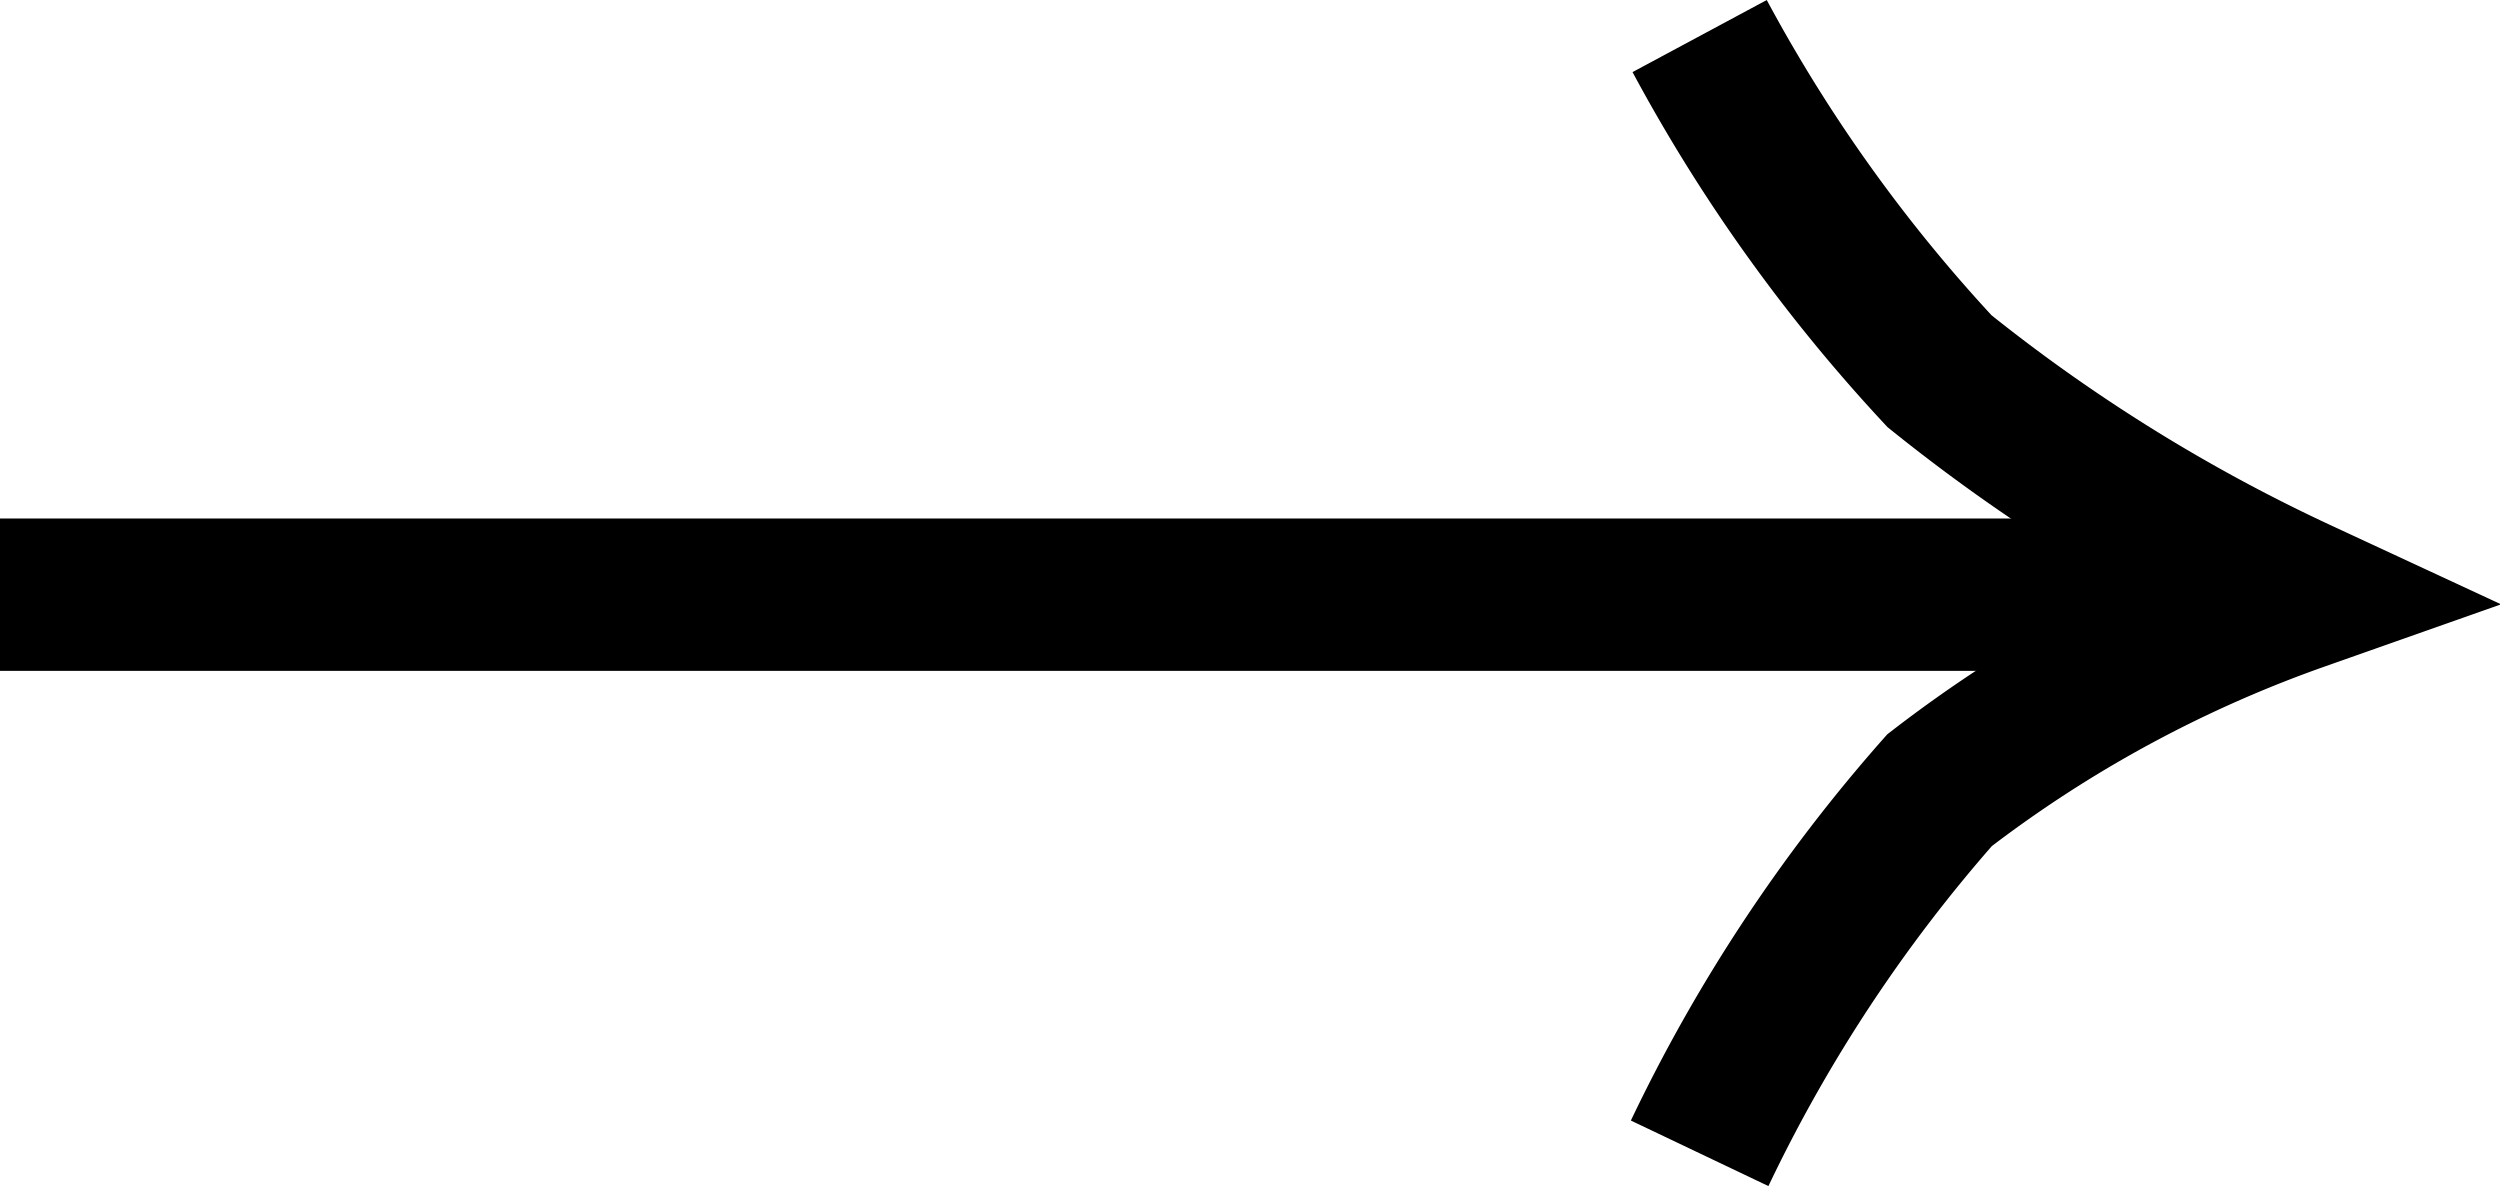
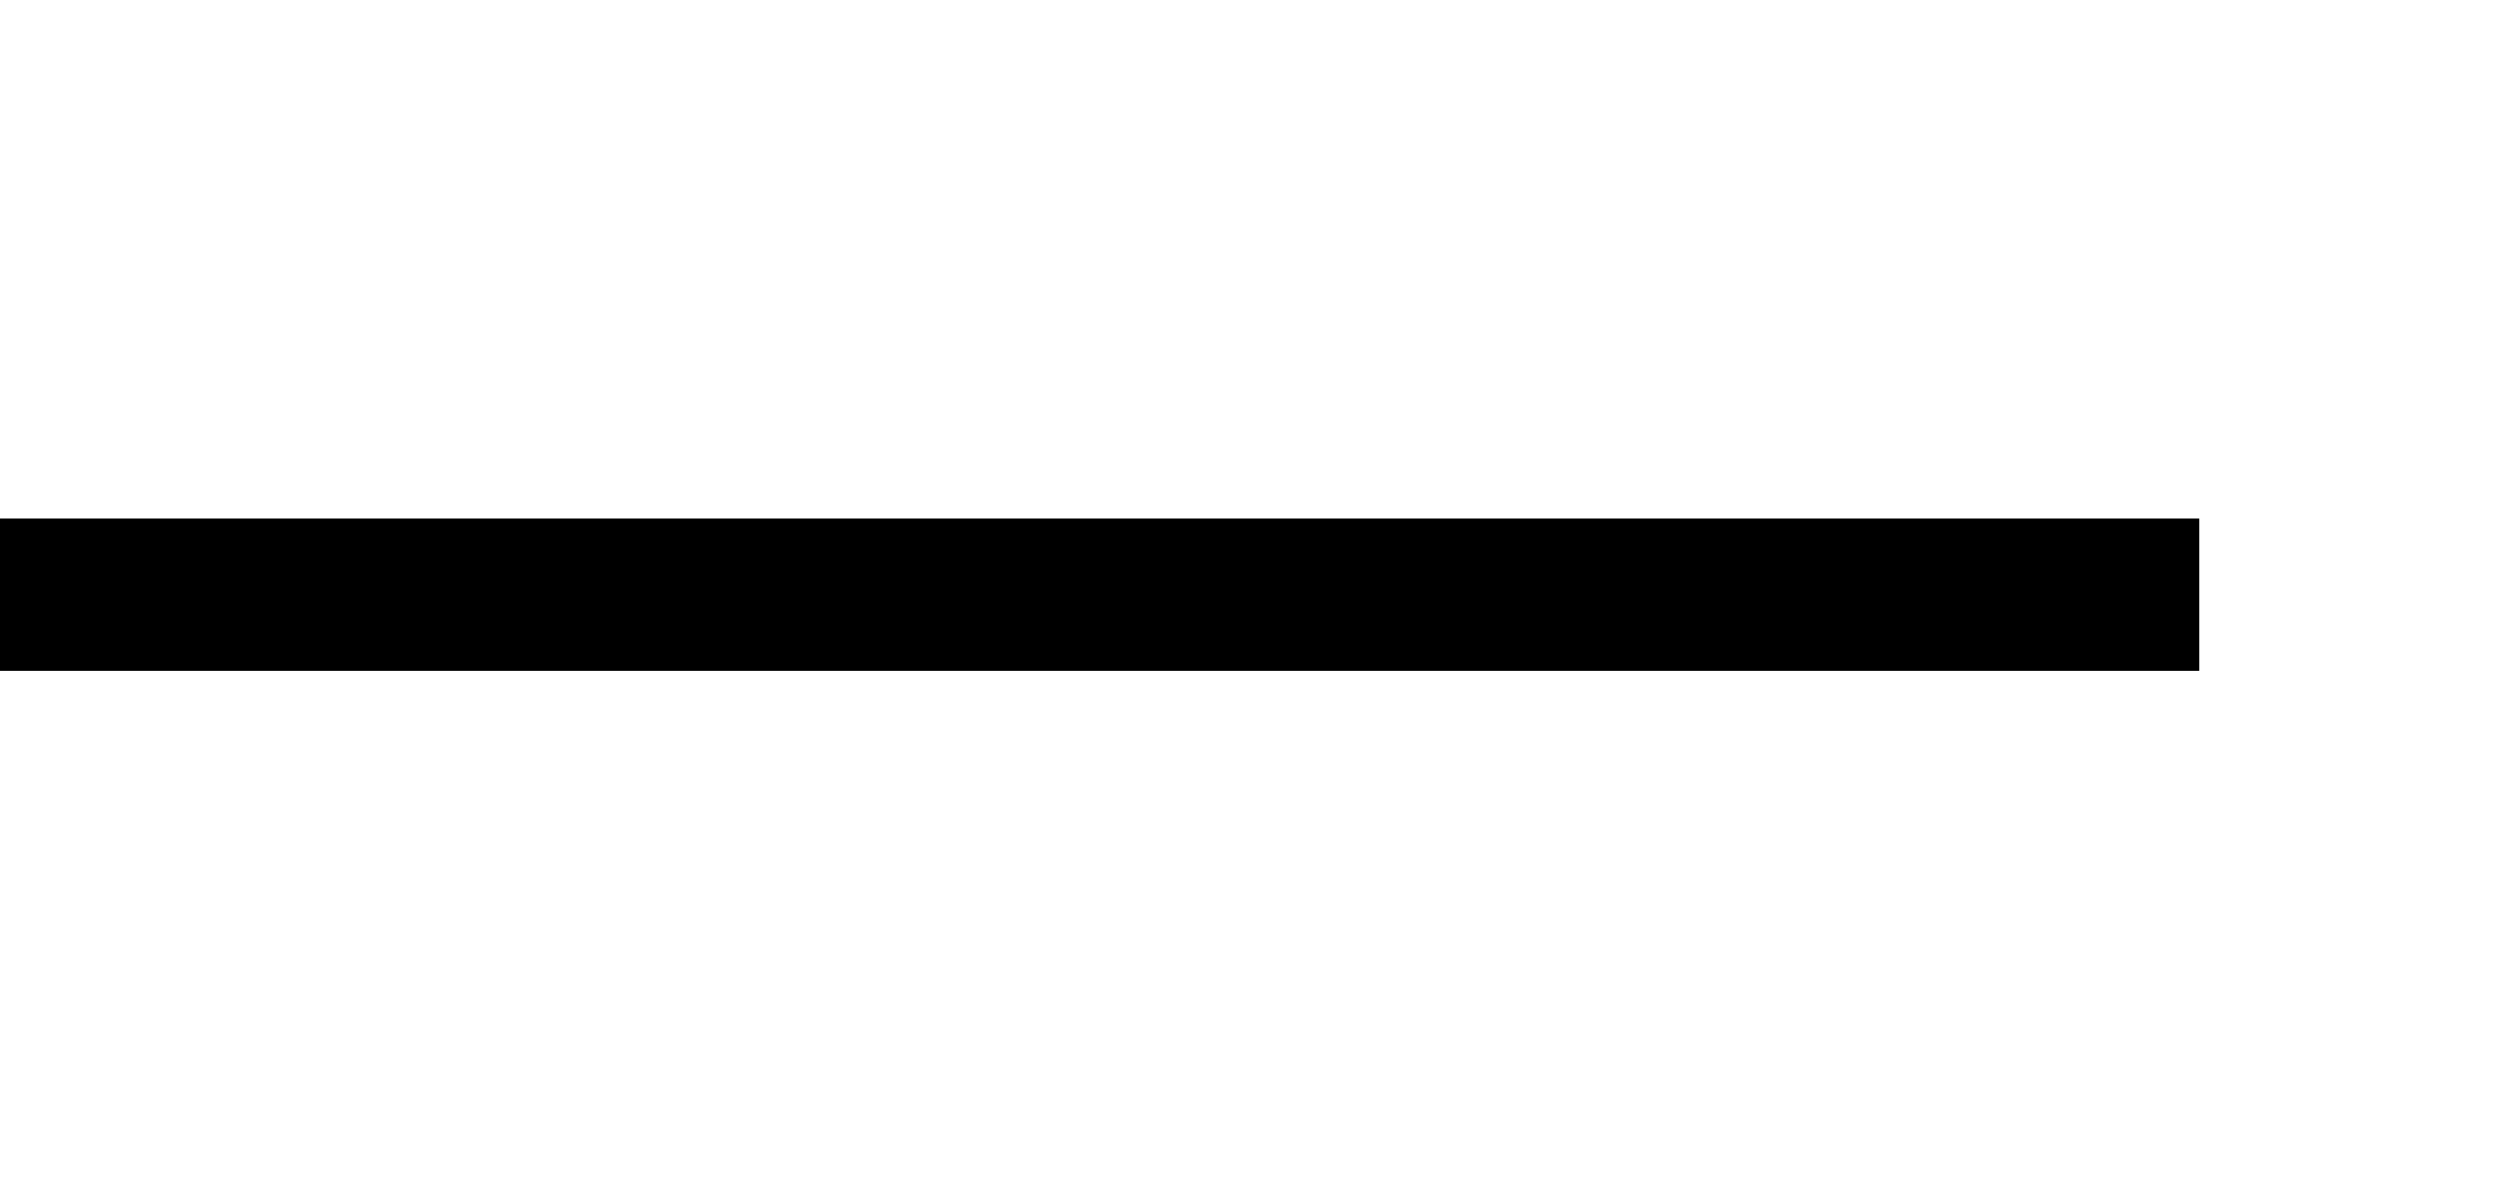
<svg xmlns="http://www.w3.org/2000/svg" width="24.614" height="11.682" viewBox="0 0 24.614 11.682">
  <g id="Group_1383" data-name="Group 1383" transform="translate(-0.676 -0.645)">
    <path id="Tracciato_9" data-name="Tracciato 9" d="M.676,6.5H22.329" fill="none" stroke="#000" stroke-width="1.5" />
-     <path id="Tracciato_10" data-name="Tracciato 10" d="M17.41,1a15.834,15.834,0,0,0,2.362,3.3,17.259,17.259,0,0,0,3.543,2.2,12.761,12.761,0,0,0-3.543,1.925A15.428,15.428,0,0,0,17.41,12" fill="none" stroke="#000" stroke-width="1.5" />
  </g>
</svg>